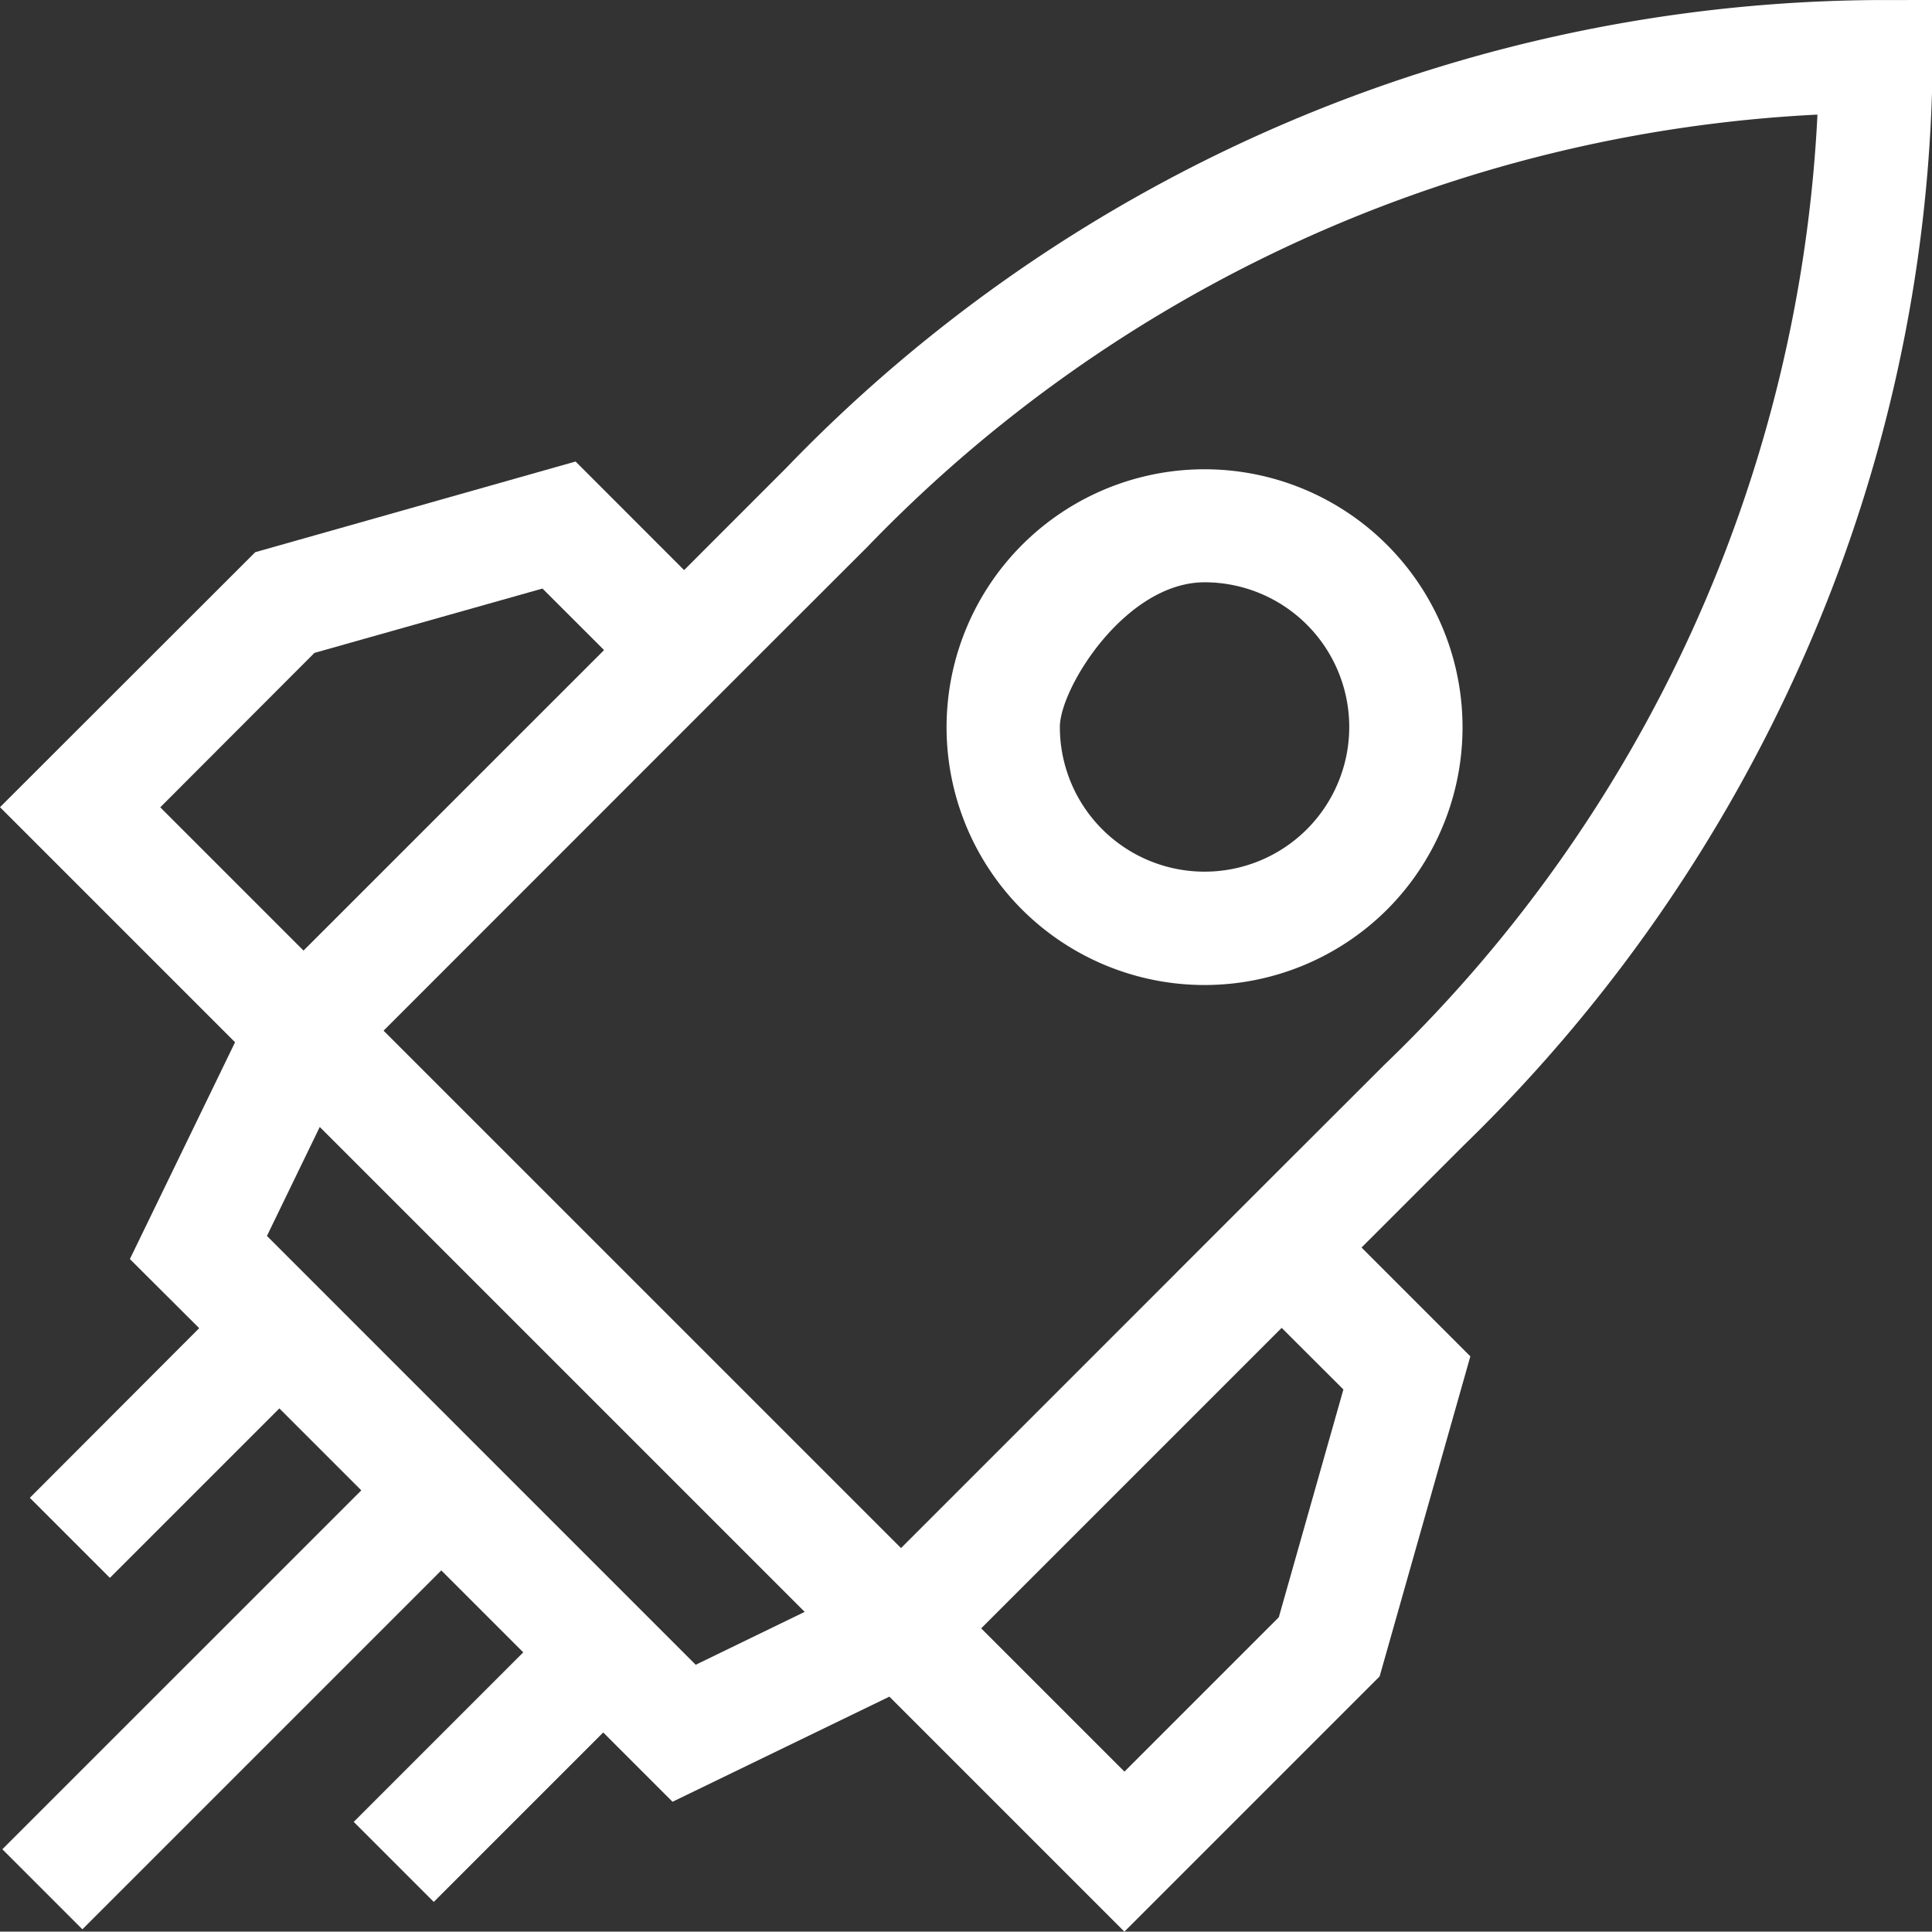
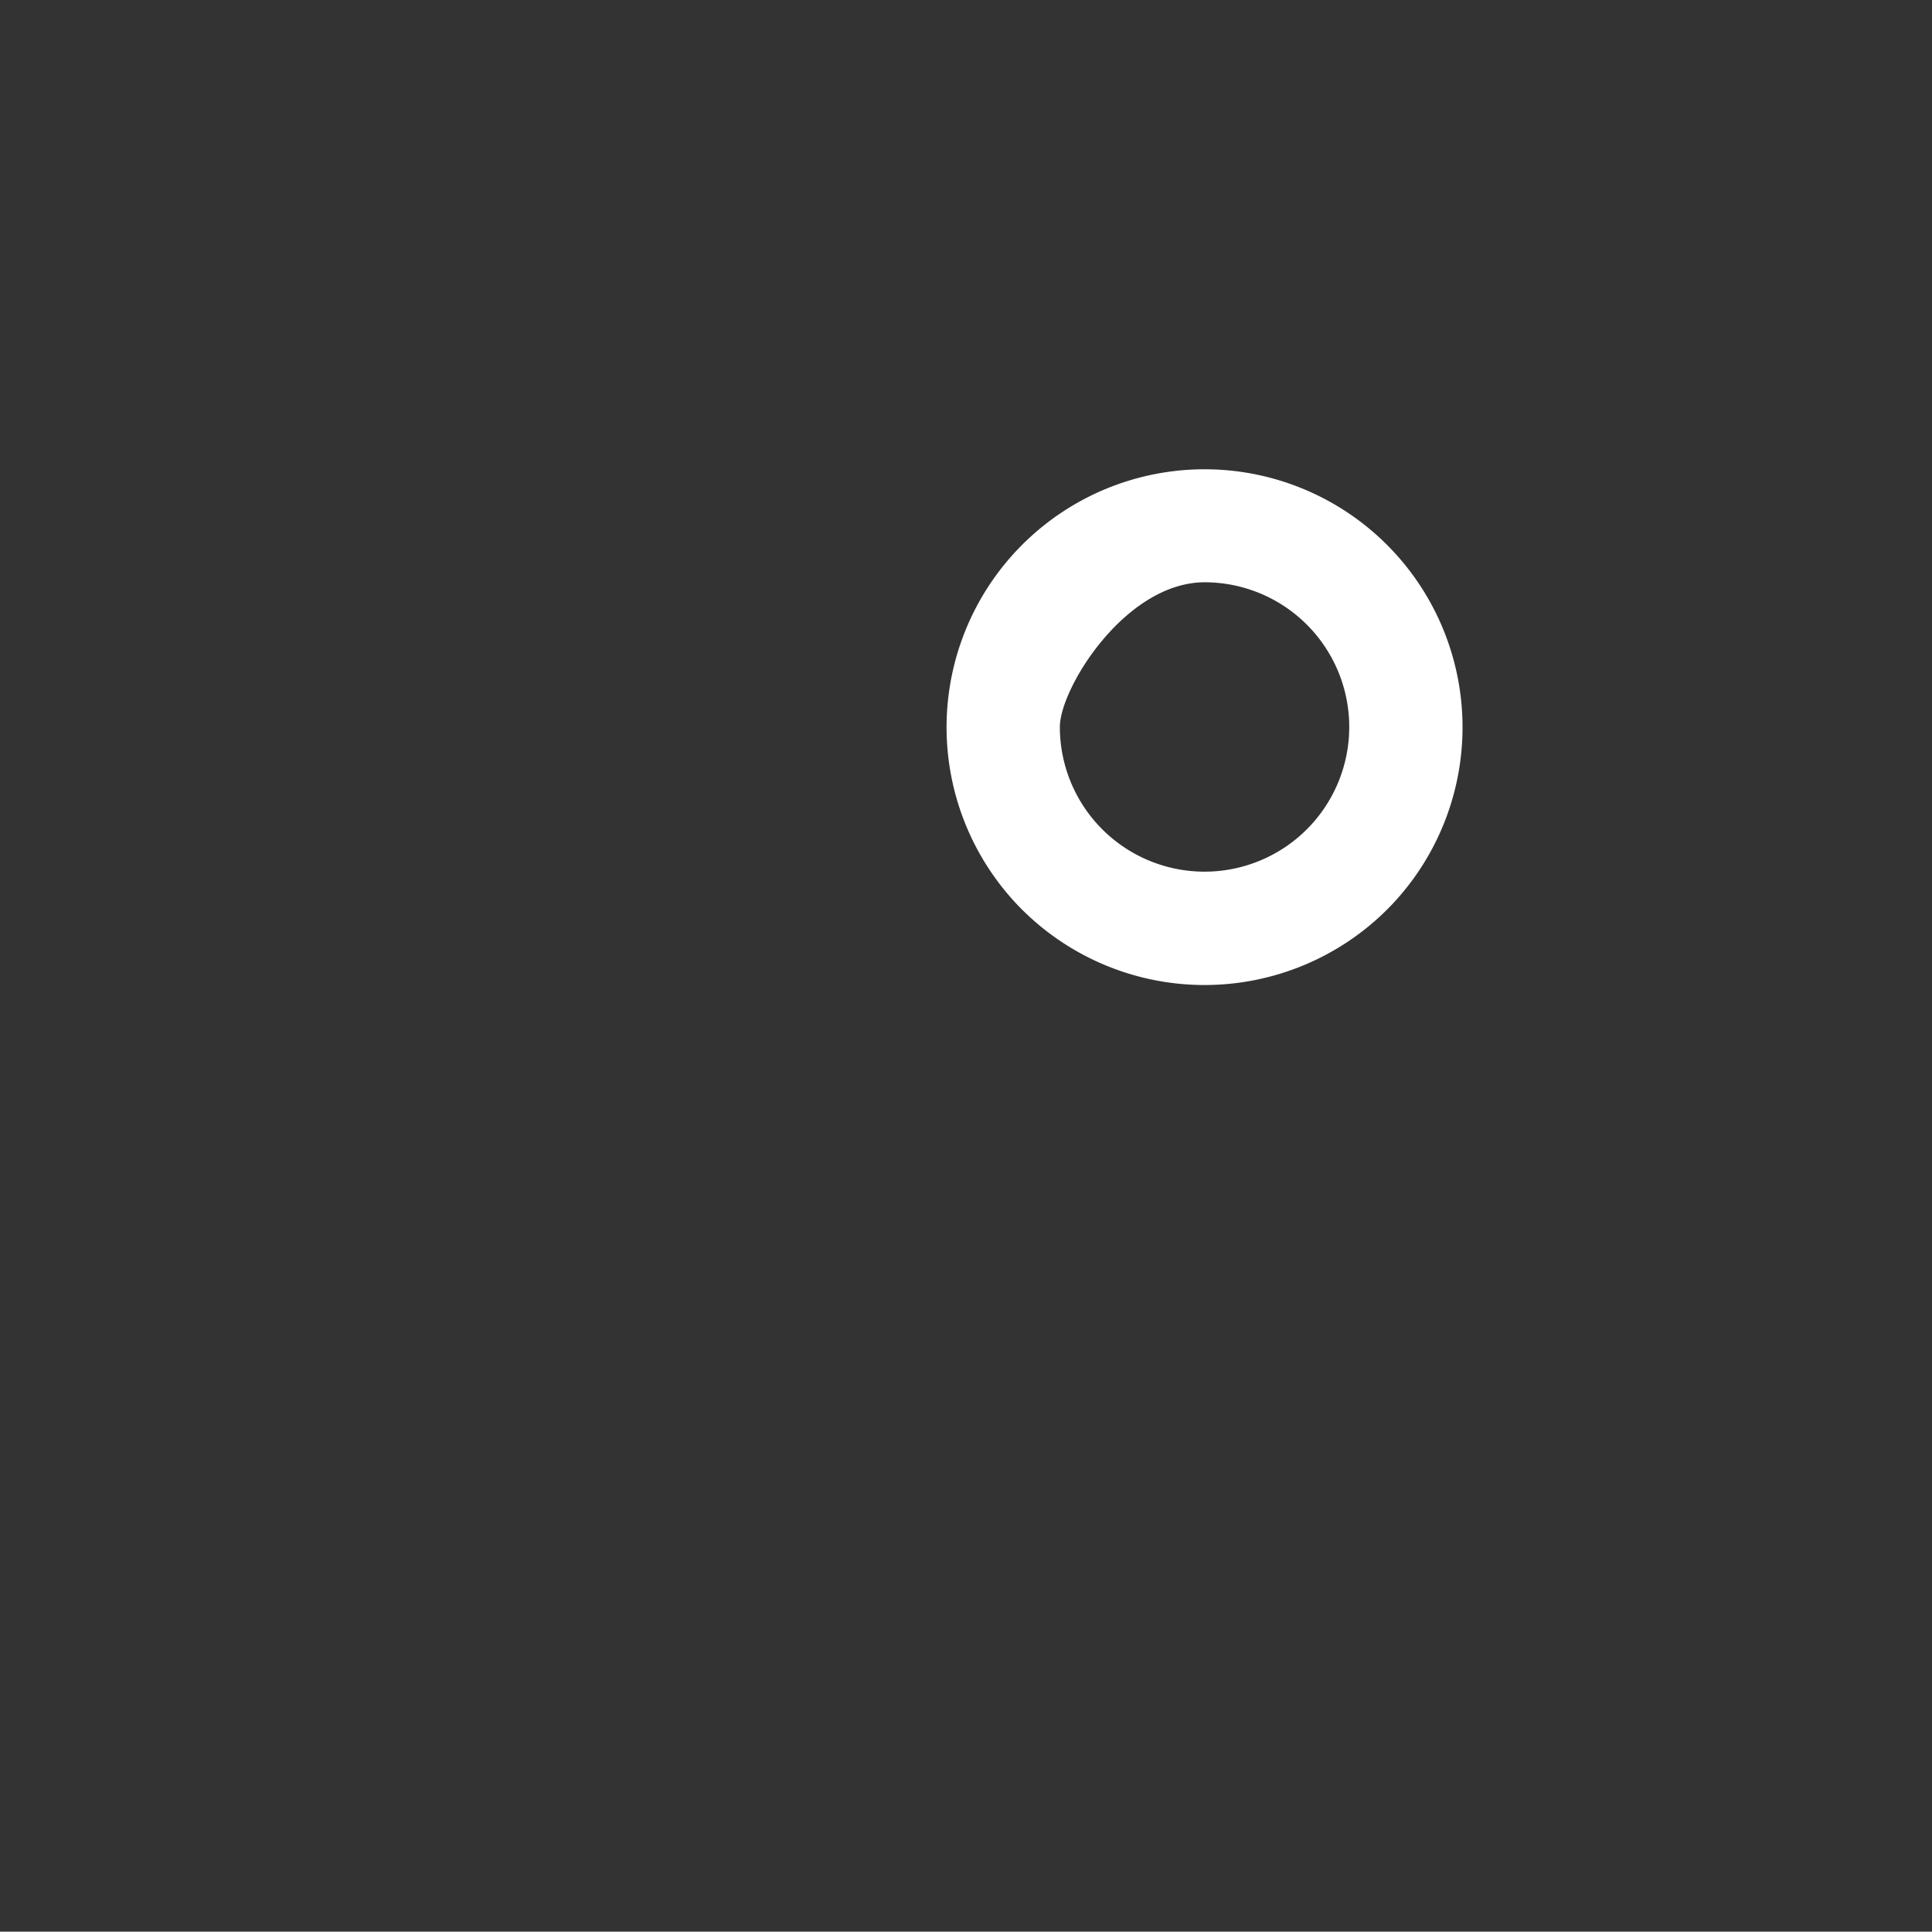
<svg xmlns="http://www.w3.org/2000/svg" width="32.367" height="32.361" viewBox="0 0 32.367 32.361">
  <rect x="0" y="0" width="32.367" height="32.361" fill="#333333" stroke="none" />
  <g id="rocket" transform="translate(0 -0.049)">
-     <path id="Path_27" data-name="Path 27" d="M31.417.05A25.588,25.588,0,0,0,13.171,7.889L11.461,9.6,9.643,7.781,4.276,9.3,0,13.572l3.744,3.744h0l.194.194L2.176,21.142,3.337,22.3.5,25.142l1.341,1.341,2.839-2.839,1.373,1.373L.039,31.03,1.38,32.371l6.013-6.013,1.373,1.373L5.926,30.571l1.341,1.341,2.839-2.839,1.161,1.161L14.9,28.473l3.937,3.937,4.276-4.276,1.52-5.362-1.823-1.823,1.71-1.71a26.046,26.046,0,0,0,5.684-8.152A25.279,25.279,0,0,0,32.367.049ZM5.268,10.987l3.82-1.078L10.12,10.94,5.085,15.974l-2.4-2.4Zm6.387,16.952L4.472,20.755l.885-1.826,8.124,8.124Zm10.851-4.612-1.082,3.816-2.586,2.586-2.4-2.4,5.034-5.034ZM23.2,17.88,21.47,19.608h0l-6.375,6.376L6.426,17.316,12.8,10.94,14.53,9.212A23.736,23.736,0,0,1,30.448,1.969,23.681,23.681,0,0,1,23.2,17.88Z" transform="translate(0 0)" fill="#fff" />
    <path id="Path_28" data-name="Path 28" d="M258.2,131.717a4.322,4.322,0,1,0-6.112,0A4.331,4.331,0,0,0,258.2,131.717Zm-3.053-5.485a2.424,2.424,0,1,1-2.427,2.424C252.72,128.008,253.818,126.232,255.147,126.232Z" transform="translate(-234.964 -116.428)" fill="#fff" />
  </g>
</svg>